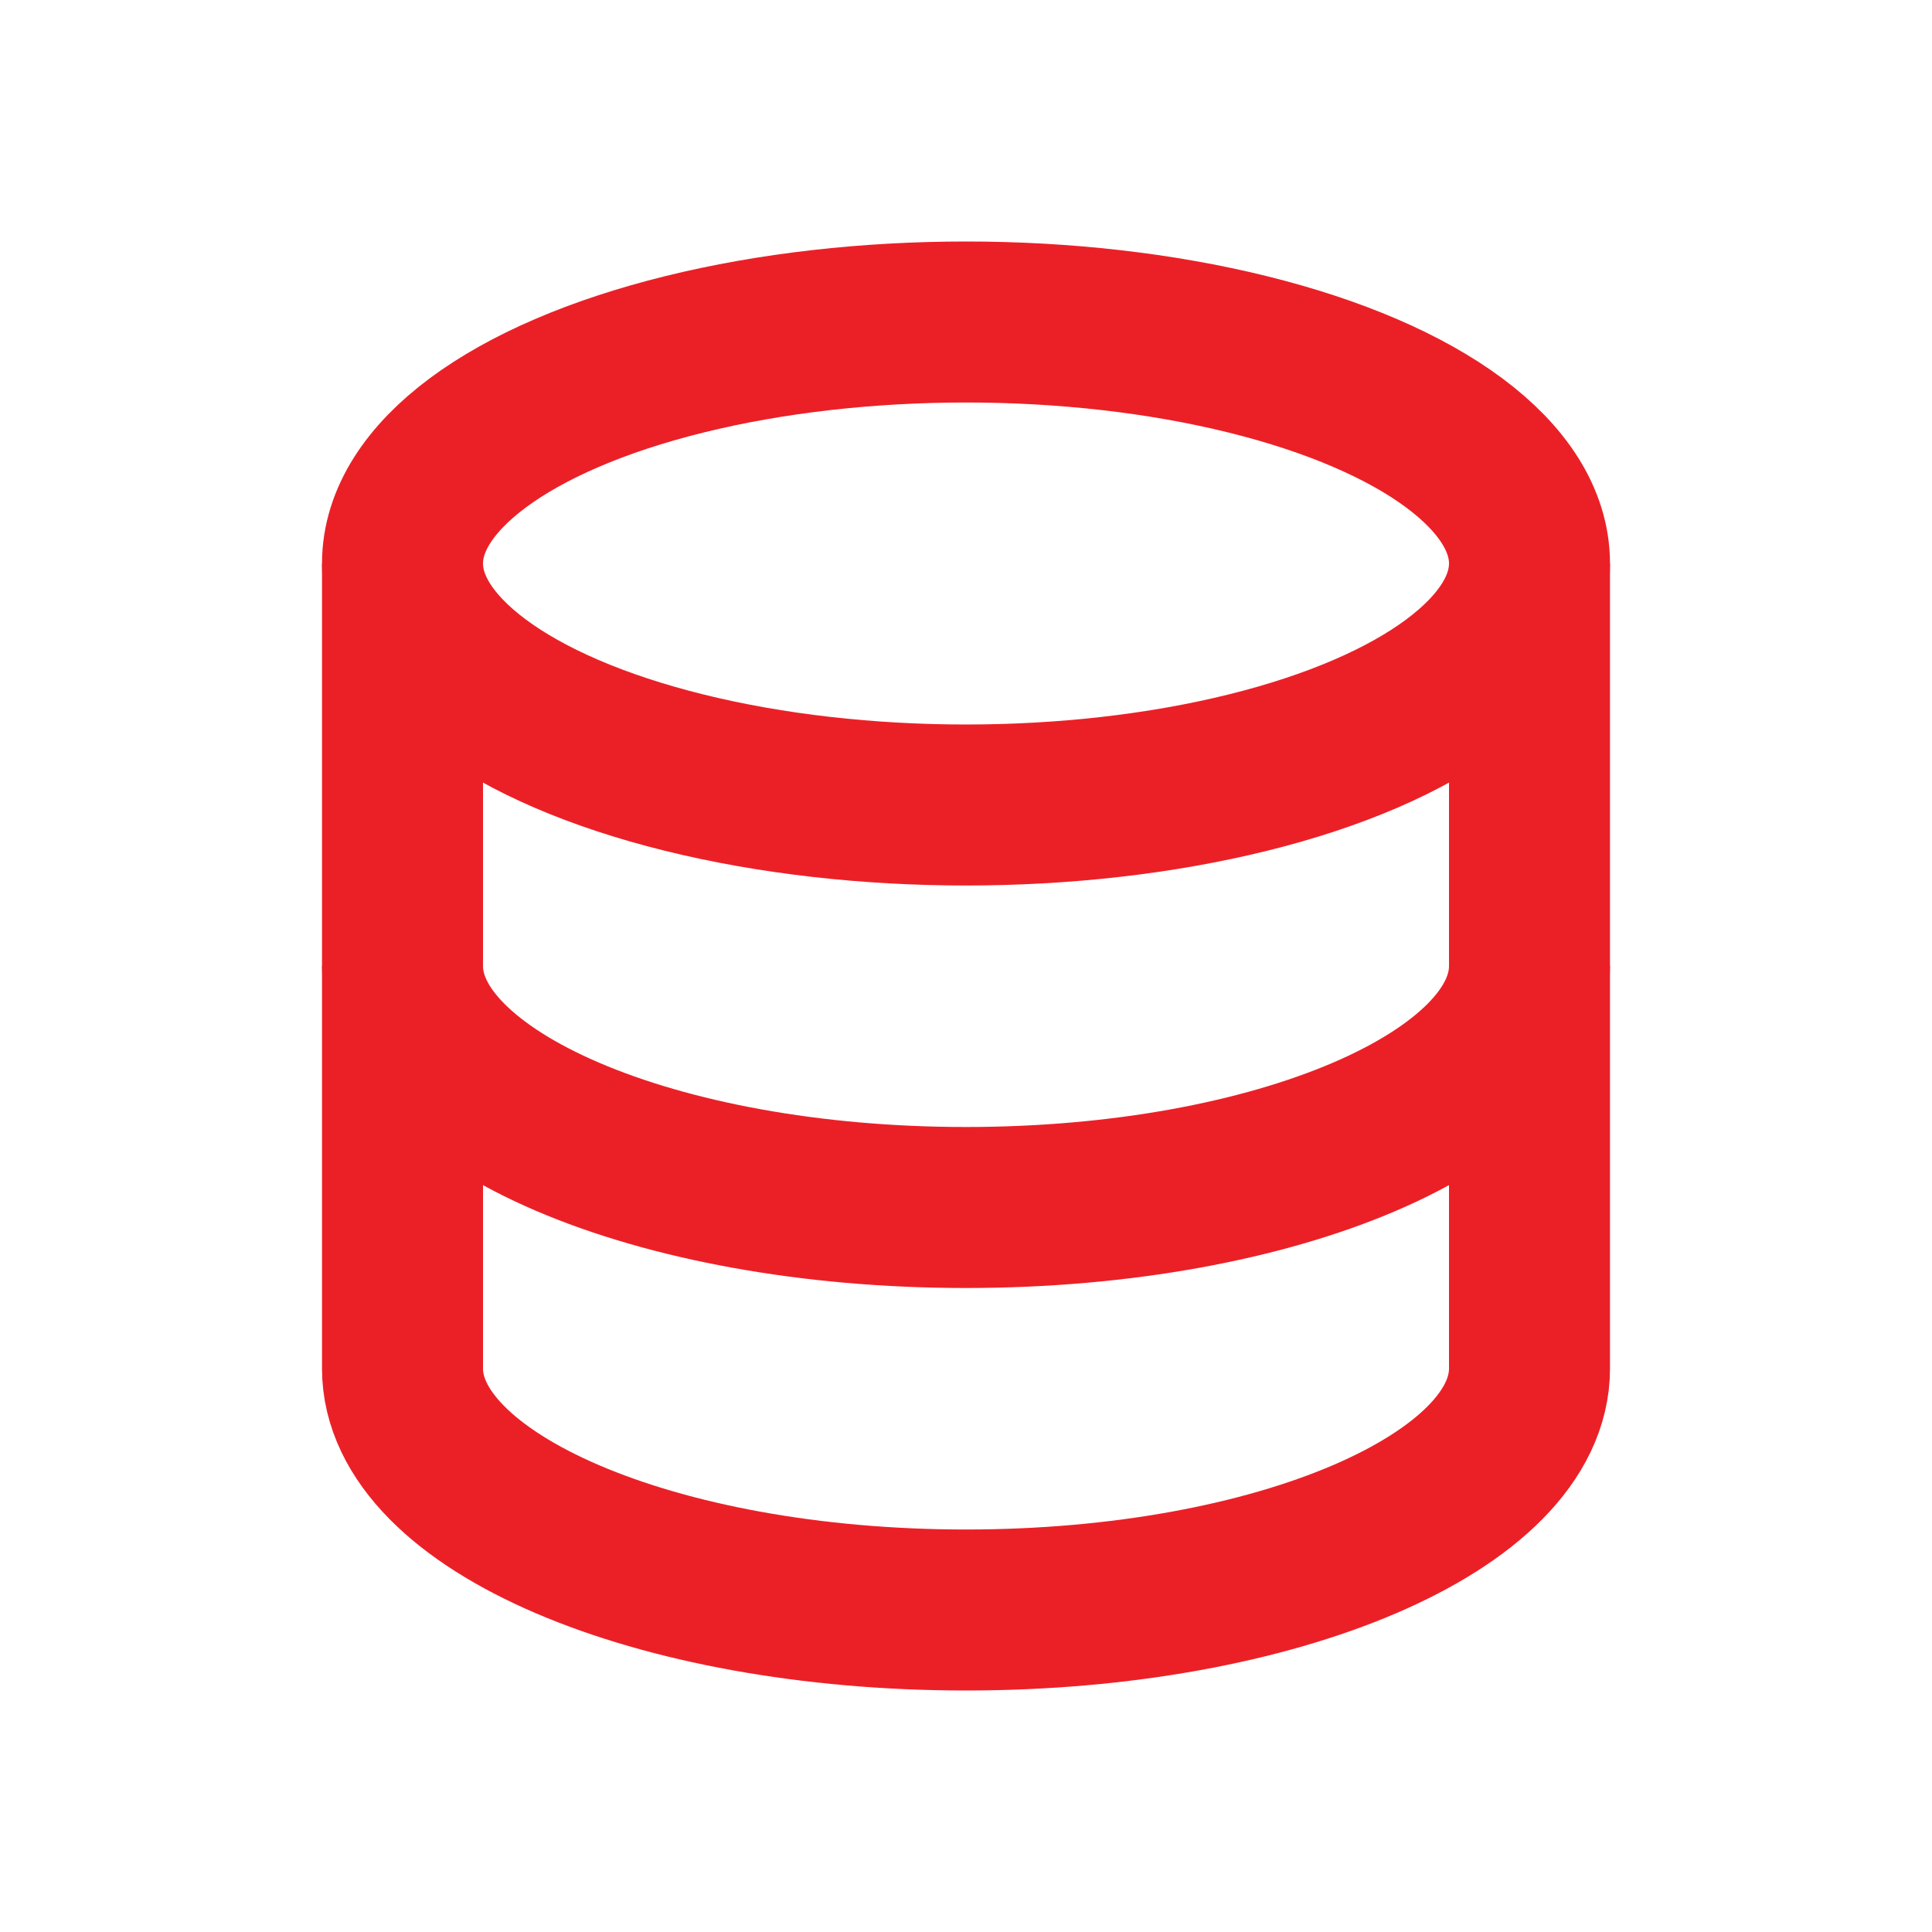
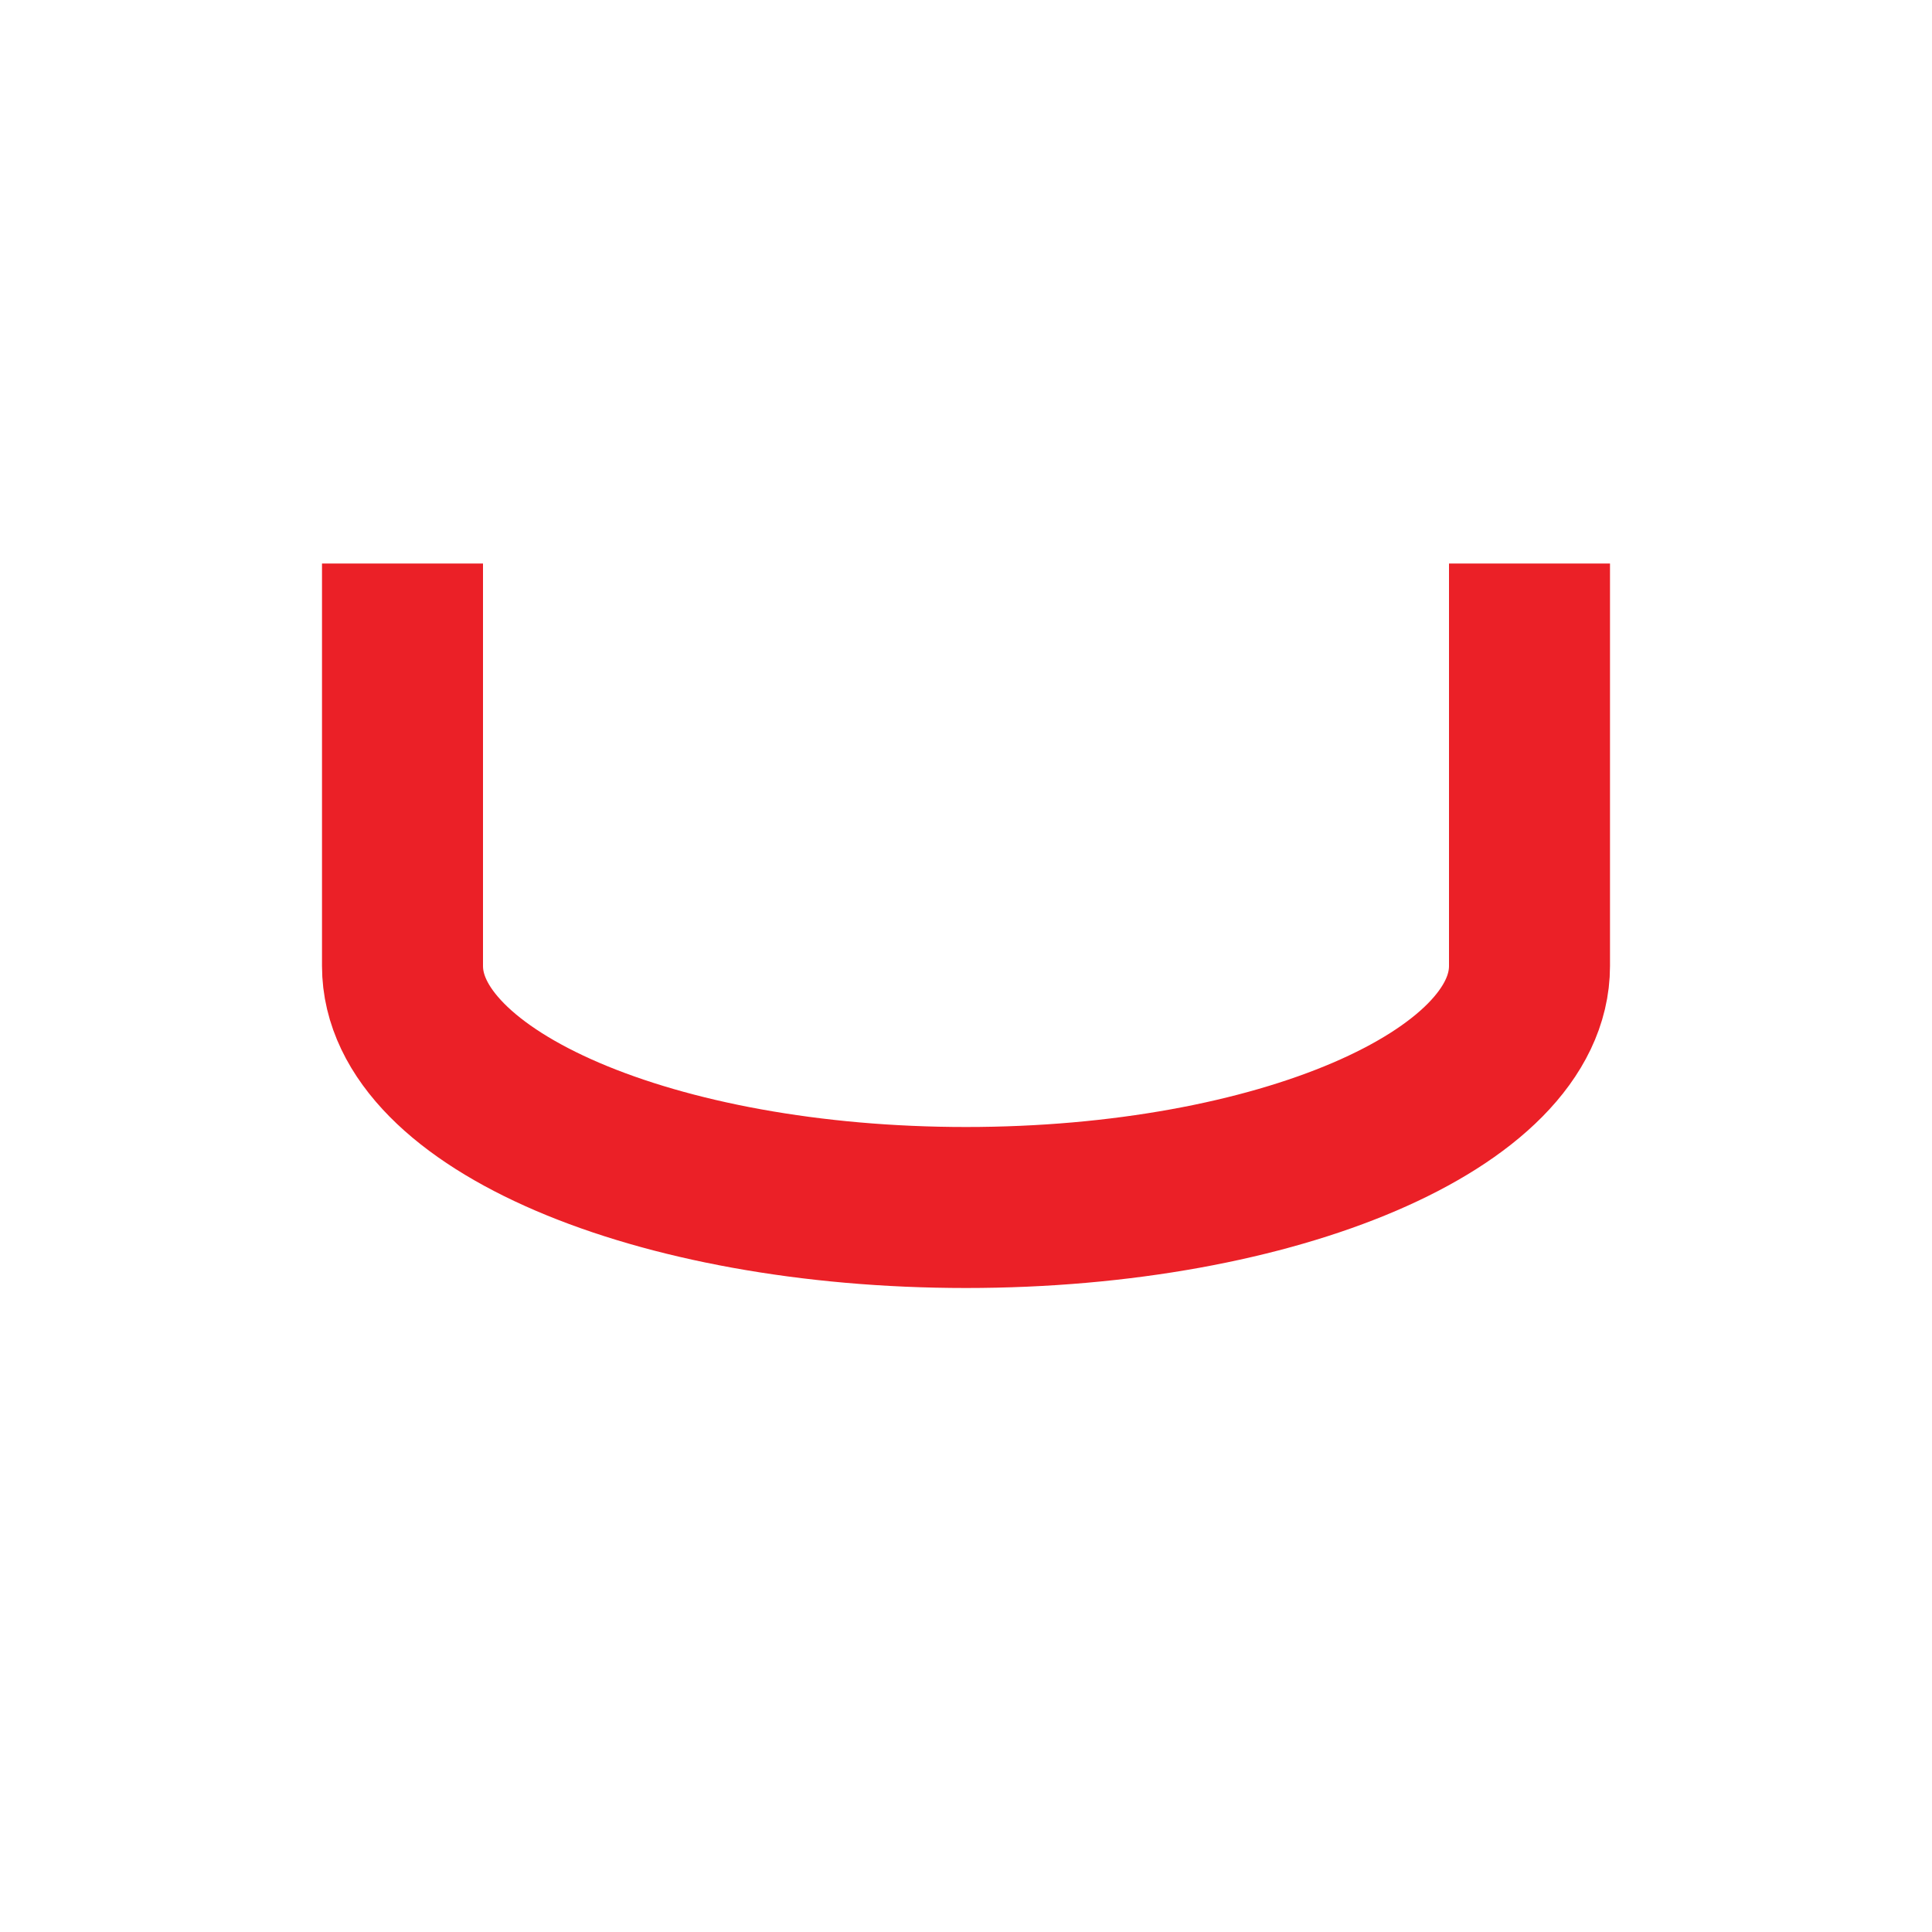
<svg xmlns="http://www.w3.org/2000/svg" width="63" height="63" viewBox="0 0 63 63" fill="none">
-   <ellipse cx="31.5" cy="18.375" rx="18.375" ry="7.875" stroke="#EB2027" stroke-width="5.25" />
-   <path d="M13.125 34.125C13.125 34.125 13.125 40.276 13.125 44.625C13.125 48.974 21.352 52.5 31.5 52.5C41.648 52.5 49.875 48.974 49.875 44.625C49.875 42.454 49.875 34.125 49.875 34.125" stroke="#EB2027" stroke-width="5.25" stroke-linecap="square" />
  <path d="M13.125 18.375C13.125 18.375 13.125 27.151 13.125 31.5C13.125 35.849 21.352 39.375 31.5 39.375C41.648 39.375 49.875 35.849 49.875 31.5C49.875 29.329 49.875 18.375 49.875 18.375" stroke="#EB2027" stroke-width="5.25" />
</svg>